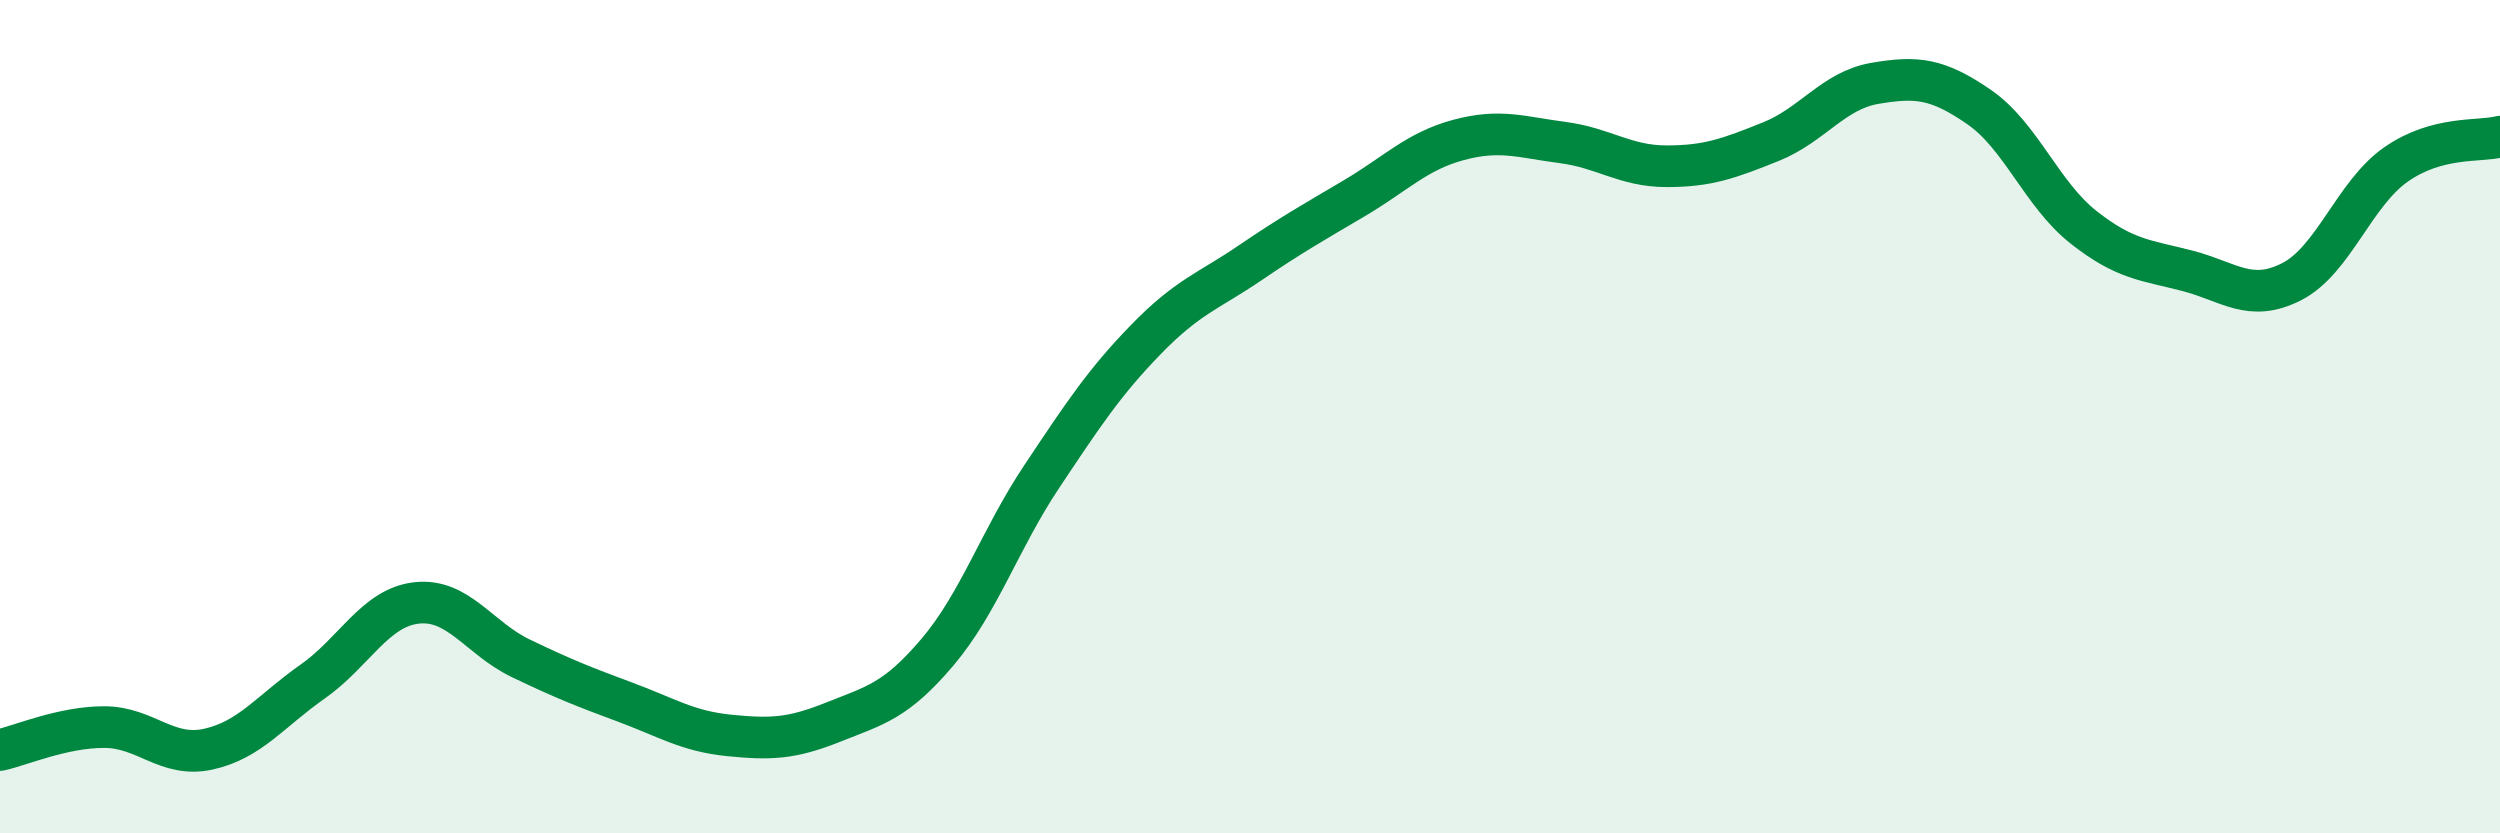
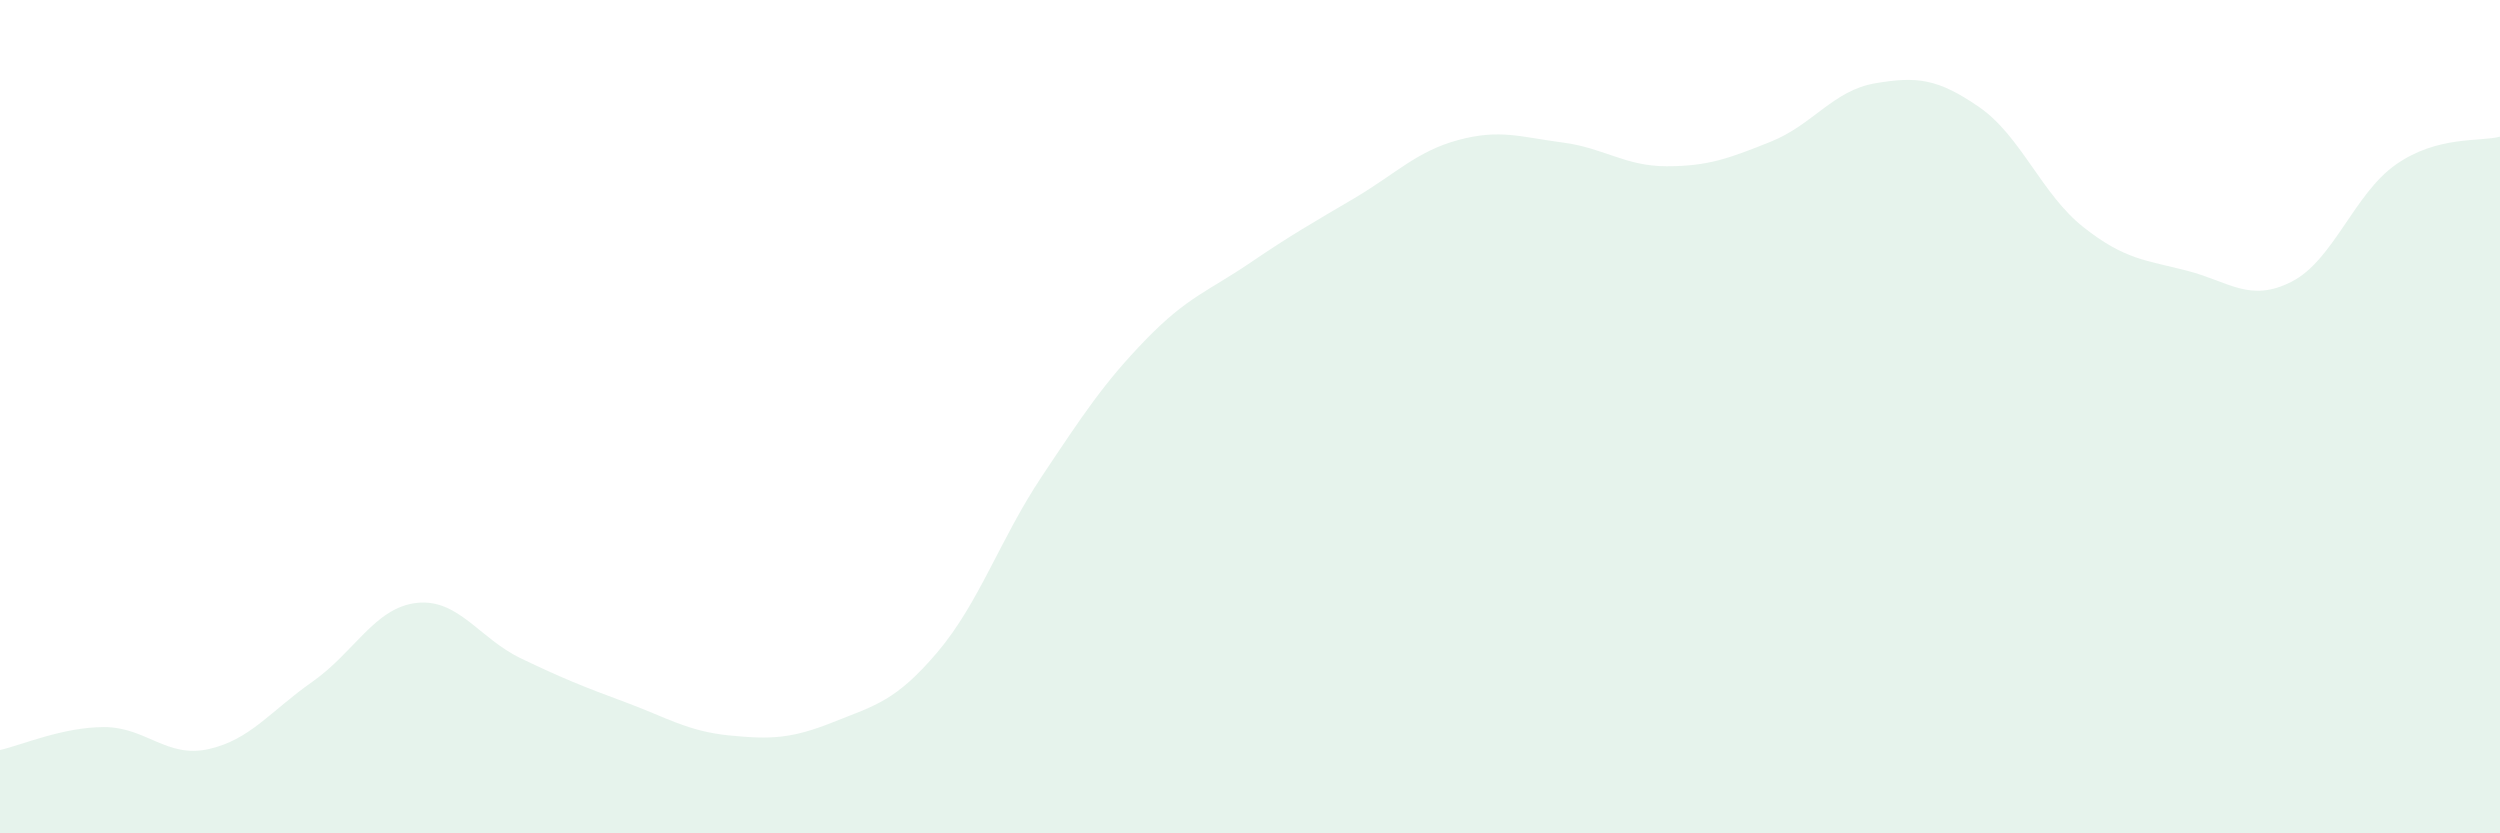
<svg xmlns="http://www.w3.org/2000/svg" width="60" height="20" viewBox="0 0 60 20">
  <path d="M 0,18 C 0.5,17.89 1.5,17.45 2.5,17.45 C 3.5,17.45 4,18.2 5,17.98 C 6,17.76 6.5,17.06 7.5,16.36 C 8.5,15.66 9,14.58 10,14.47 C 11,14.36 11.5,15.32 12.5,15.8 C 13.5,16.28 14,16.48 15,16.85 C 16,17.22 16.5,17.55 17.5,17.65 C 18.5,17.75 19,17.73 20,17.33 C 21,16.93 21.5,16.83 22.5,15.65 C 23.5,14.47 24,12.94 25,11.44 C 26,9.94 26.5,9.18 27.5,8.15 C 28.5,7.12 29,6.99 30,6.31 C 31,5.63 31.5,5.35 32.5,4.76 C 33.5,4.17 34,3.63 35,3.36 C 36,3.09 36.5,3.29 37.5,3.42 C 38.5,3.55 39,3.99 40,3.99 C 41,3.99 41.5,3.8 42.5,3.4 C 43.5,3 44,2.17 45,2 C 46,1.83 46.5,1.88 47.5,2.57 C 48.5,3.26 49,4.66 50,5.45 C 51,6.24 51.5,6.24 52.5,6.5 C 53.5,6.76 54,7.27 55,6.76 C 56,6.25 56.5,4.65 57.5,3.95 C 58.5,3.25 59.5,3.41 60,3.28L60 20L0 20Z" fill="#008740" opacity="0.1" stroke-linecap="round" stroke-linejoin="round" />
-   <path d="M 0,18 C 0.5,17.89 1.5,17.45 2.5,17.45 C 3.5,17.45 4,18.2 5,17.98 C 6,17.76 6.5,17.06 7.5,16.36 C 8.5,15.66 9,14.58 10,14.47 C 11,14.36 11.5,15.32 12.5,15.8 C 13.5,16.28 14,16.48 15,16.85 C 16,17.22 16.5,17.55 17.5,17.65 C 18.5,17.75 19,17.73 20,17.33 C 21,16.93 21.5,16.83 22.5,15.65 C 23.5,14.47 24,12.94 25,11.44 C 26,9.94 26.5,9.18 27.5,8.15 C 28.5,7.12 29,6.99 30,6.31 C 31,5.63 31.5,5.35 32.5,4.76 C 33.5,4.17 34,3.63 35,3.36 C 36,3.09 36.5,3.29 37.5,3.42 C 38.5,3.55 39,3.99 40,3.99 C 41,3.99 41.5,3.8 42.5,3.4 C 43.5,3 44,2.17 45,2 C 46,1.83 46.5,1.88 47.5,2.57 C 48.5,3.26 49,4.66 50,5.45 C 51,6.24 51.5,6.24 52.5,6.5 C 53.5,6.76 54,7.27 55,6.76 C 56,6.25 56.5,4.65 57.5,3.95 C 58.5,3.25 59.5,3.41 60,3.28" stroke="#008740" stroke-width="1" fill="none" stroke-linecap="round" stroke-linejoin="round" />
</svg>